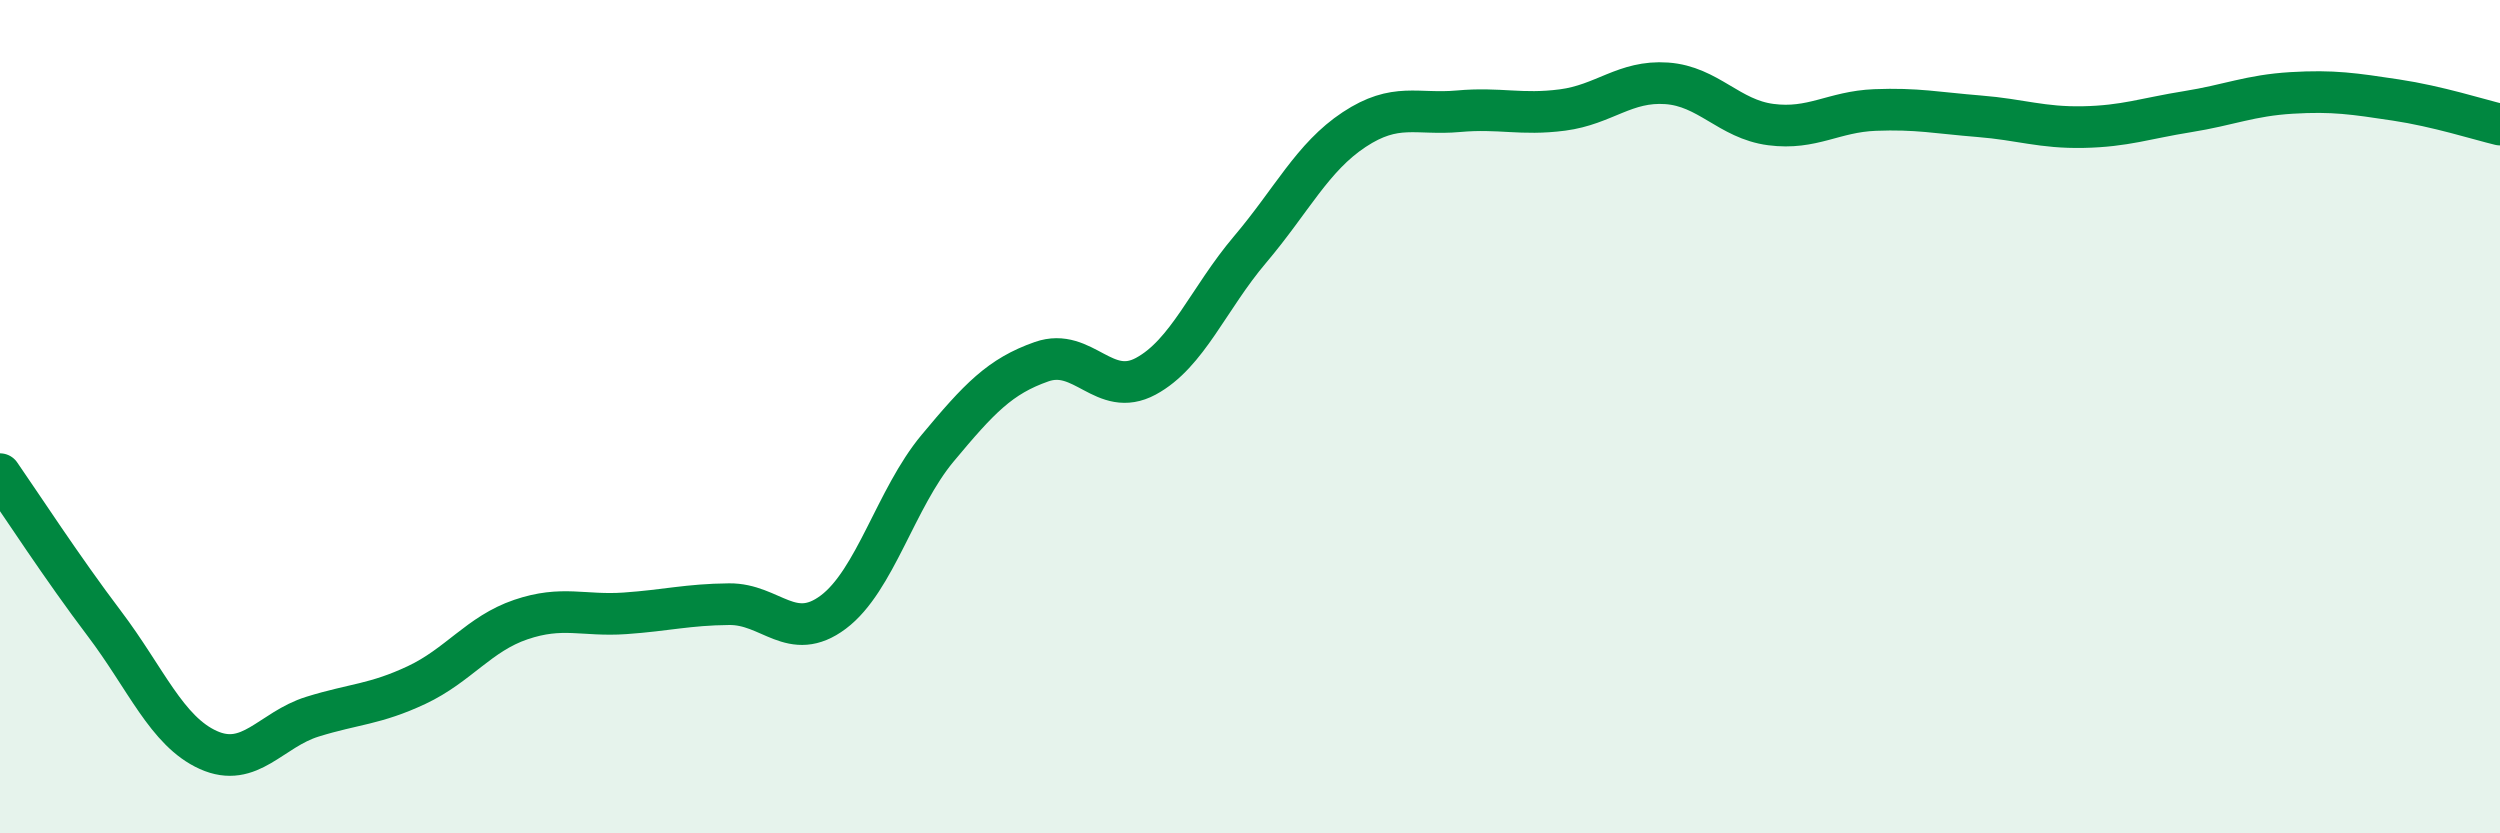
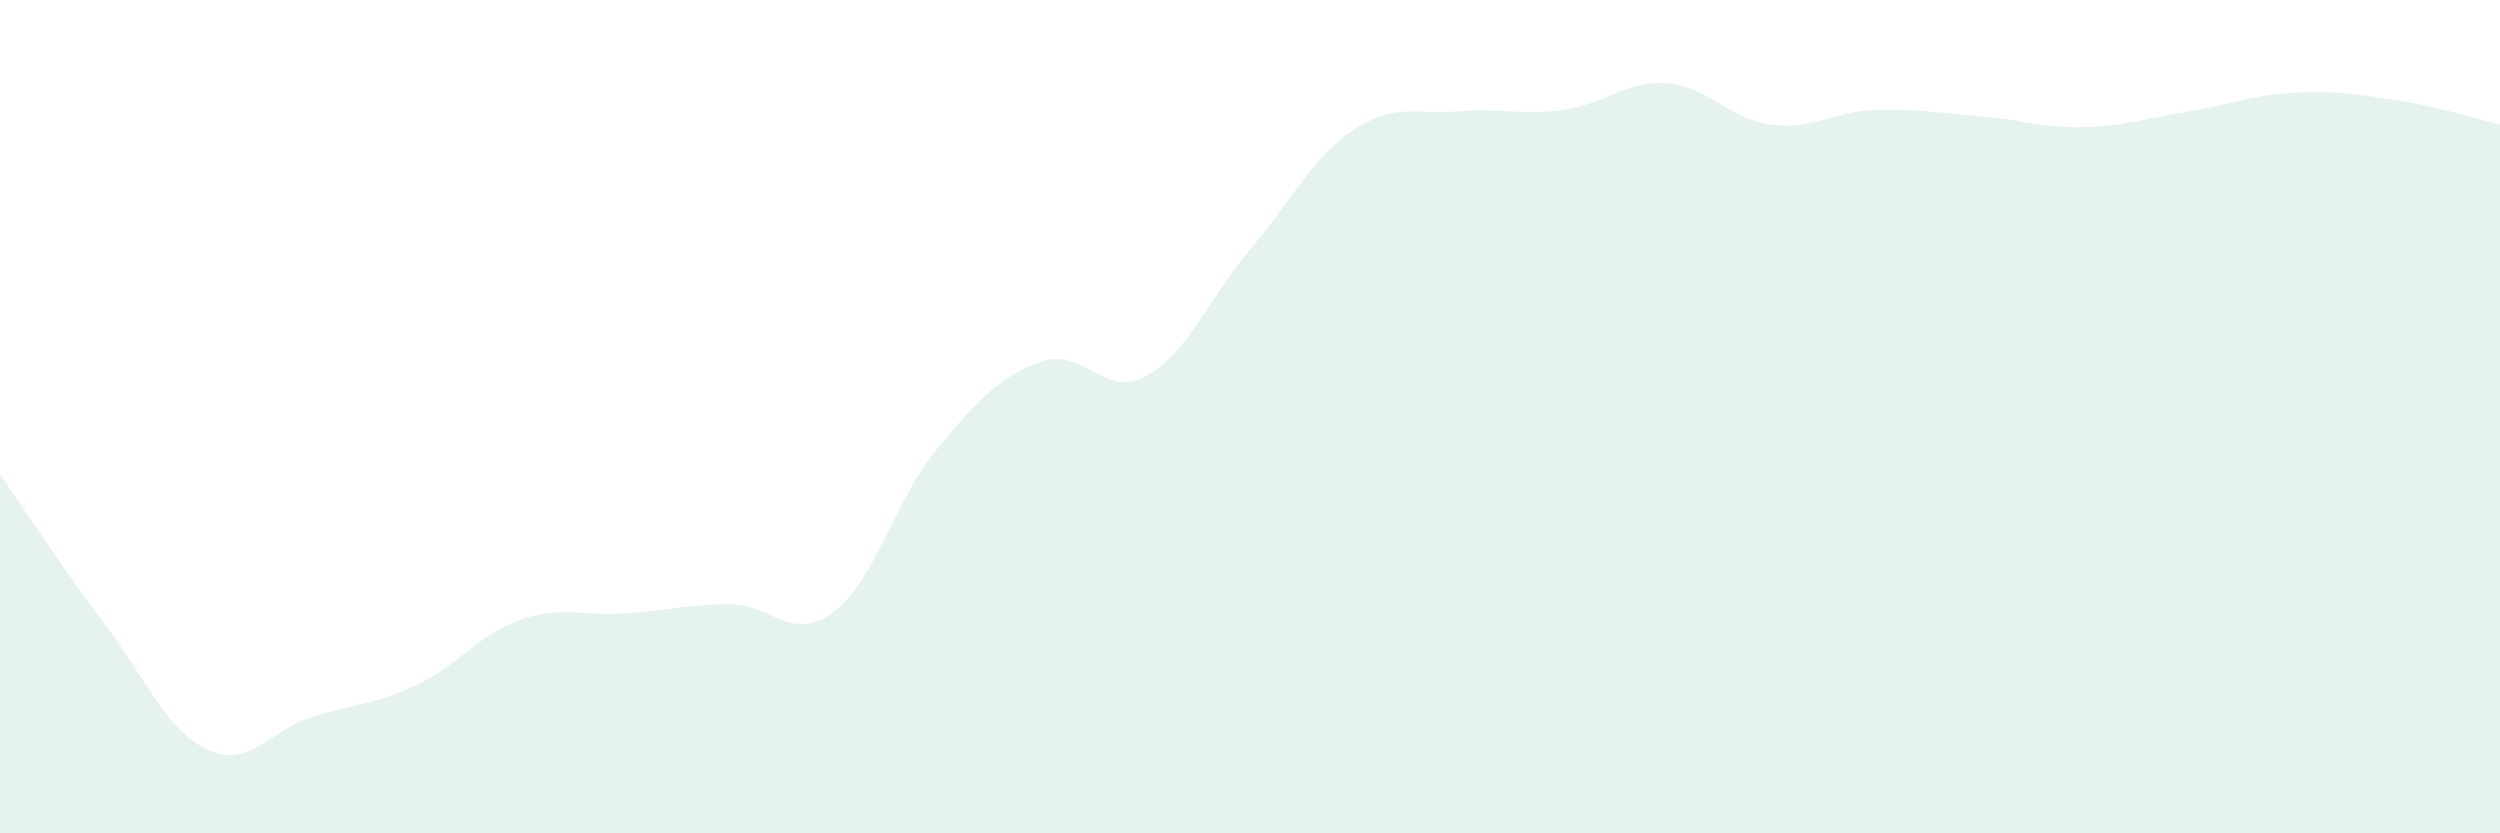
<svg xmlns="http://www.w3.org/2000/svg" width="60" height="20" viewBox="0 0 60 20">
  <path d="M 0,11.38 C 0.5,12.1 1.5,13.64 2.5,14.96 C 3.5,16.28 4,17.55 5,18 C 6,18.45 6.5,17.51 7.5,17.2 C 8.5,16.89 9,16.91 10,16.44 C 11,15.97 11.5,15.21 12.5,14.87 C 13.5,14.53 14,14.79 15,14.72 C 16,14.65 16.5,14.51 17.5,14.5 C 18.5,14.49 19,15.44 20,14.69 C 21,13.94 21.5,11.96 22.5,10.76 C 23.5,9.56 24,9.03 25,8.68 C 26,8.33 26.5,9.57 27.5,9.03 C 28.5,8.49 29,7.17 30,5.99 C 31,4.81 31.5,3.77 32.5,3.11 C 33.5,2.45 34,2.76 35,2.67 C 36,2.58 36.5,2.77 37.5,2.64 C 38.5,2.51 39,1.93 40,2 C 41,2.07 41.5,2.86 42.5,2.99 C 43.5,3.12 44,2.68 45,2.64 C 46,2.6 46.5,2.71 47.5,2.79 C 48.5,2.87 49,3.07 50,3.05 C 51,3.03 51.5,2.84 52.5,2.68 C 53.5,2.52 54,2.29 55,2.23 C 56,2.17 56.5,2.25 57.5,2.4 C 58.5,2.55 59.5,2.87 60,2.99L60 20L0 20Z" fill="#008740" opacity="0.1" stroke-linecap="round" stroke-linejoin="round" />
-   <path d="M 0,11.38 C 0.5,12.1 1.5,13.64 2.5,14.96 C 3.5,16.28 4,17.55 5,18 C 6,18.45 6.5,17.51 7.5,17.2 C 8.5,16.89 9,16.91 10,16.44 C 11,15.97 11.5,15.21 12.5,14.87 C 13.5,14.53 14,14.79 15,14.72 C 16,14.65 16.5,14.51 17.5,14.5 C 18.5,14.49 19,15.44 20,14.69 C 21,13.94 21.5,11.96 22.5,10.76 C 23.5,9.56 24,9.03 25,8.68 C 26,8.33 26.5,9.57 27.5,9.03 C 28.5,8.49 29,7.17 30,5.99 C 31,4.81 31.5,3.77 32.5,3.11 C 33.5,2.45 34,2.76 35,2.67 C 36,2.58 36.5,2.77 37.5,2.64 C 38.5,2.51 39,1.93 40,2 C 41,2.07 41.5,2.86 42.5,2.99 C 43.5,3.12 44,2.68 45,2.64 C 46,2.6 46.5,2.71 47.5,2.79 C 48.5,2.87 49,3.07 50,3.05 C 51,3.03 51.5,2.84 52.5,2.68 C 53.5,2.52 54,2.29 55,2.23 C 56,2.17 56.5,2.25 57.5,2.4 C 58.5,2.55 59.5,2.87 60,2.99" stroke="#008740" stroke-width="1" fill="none" stroke-linecap="round" stroke-linejoin="round" />
</svg>